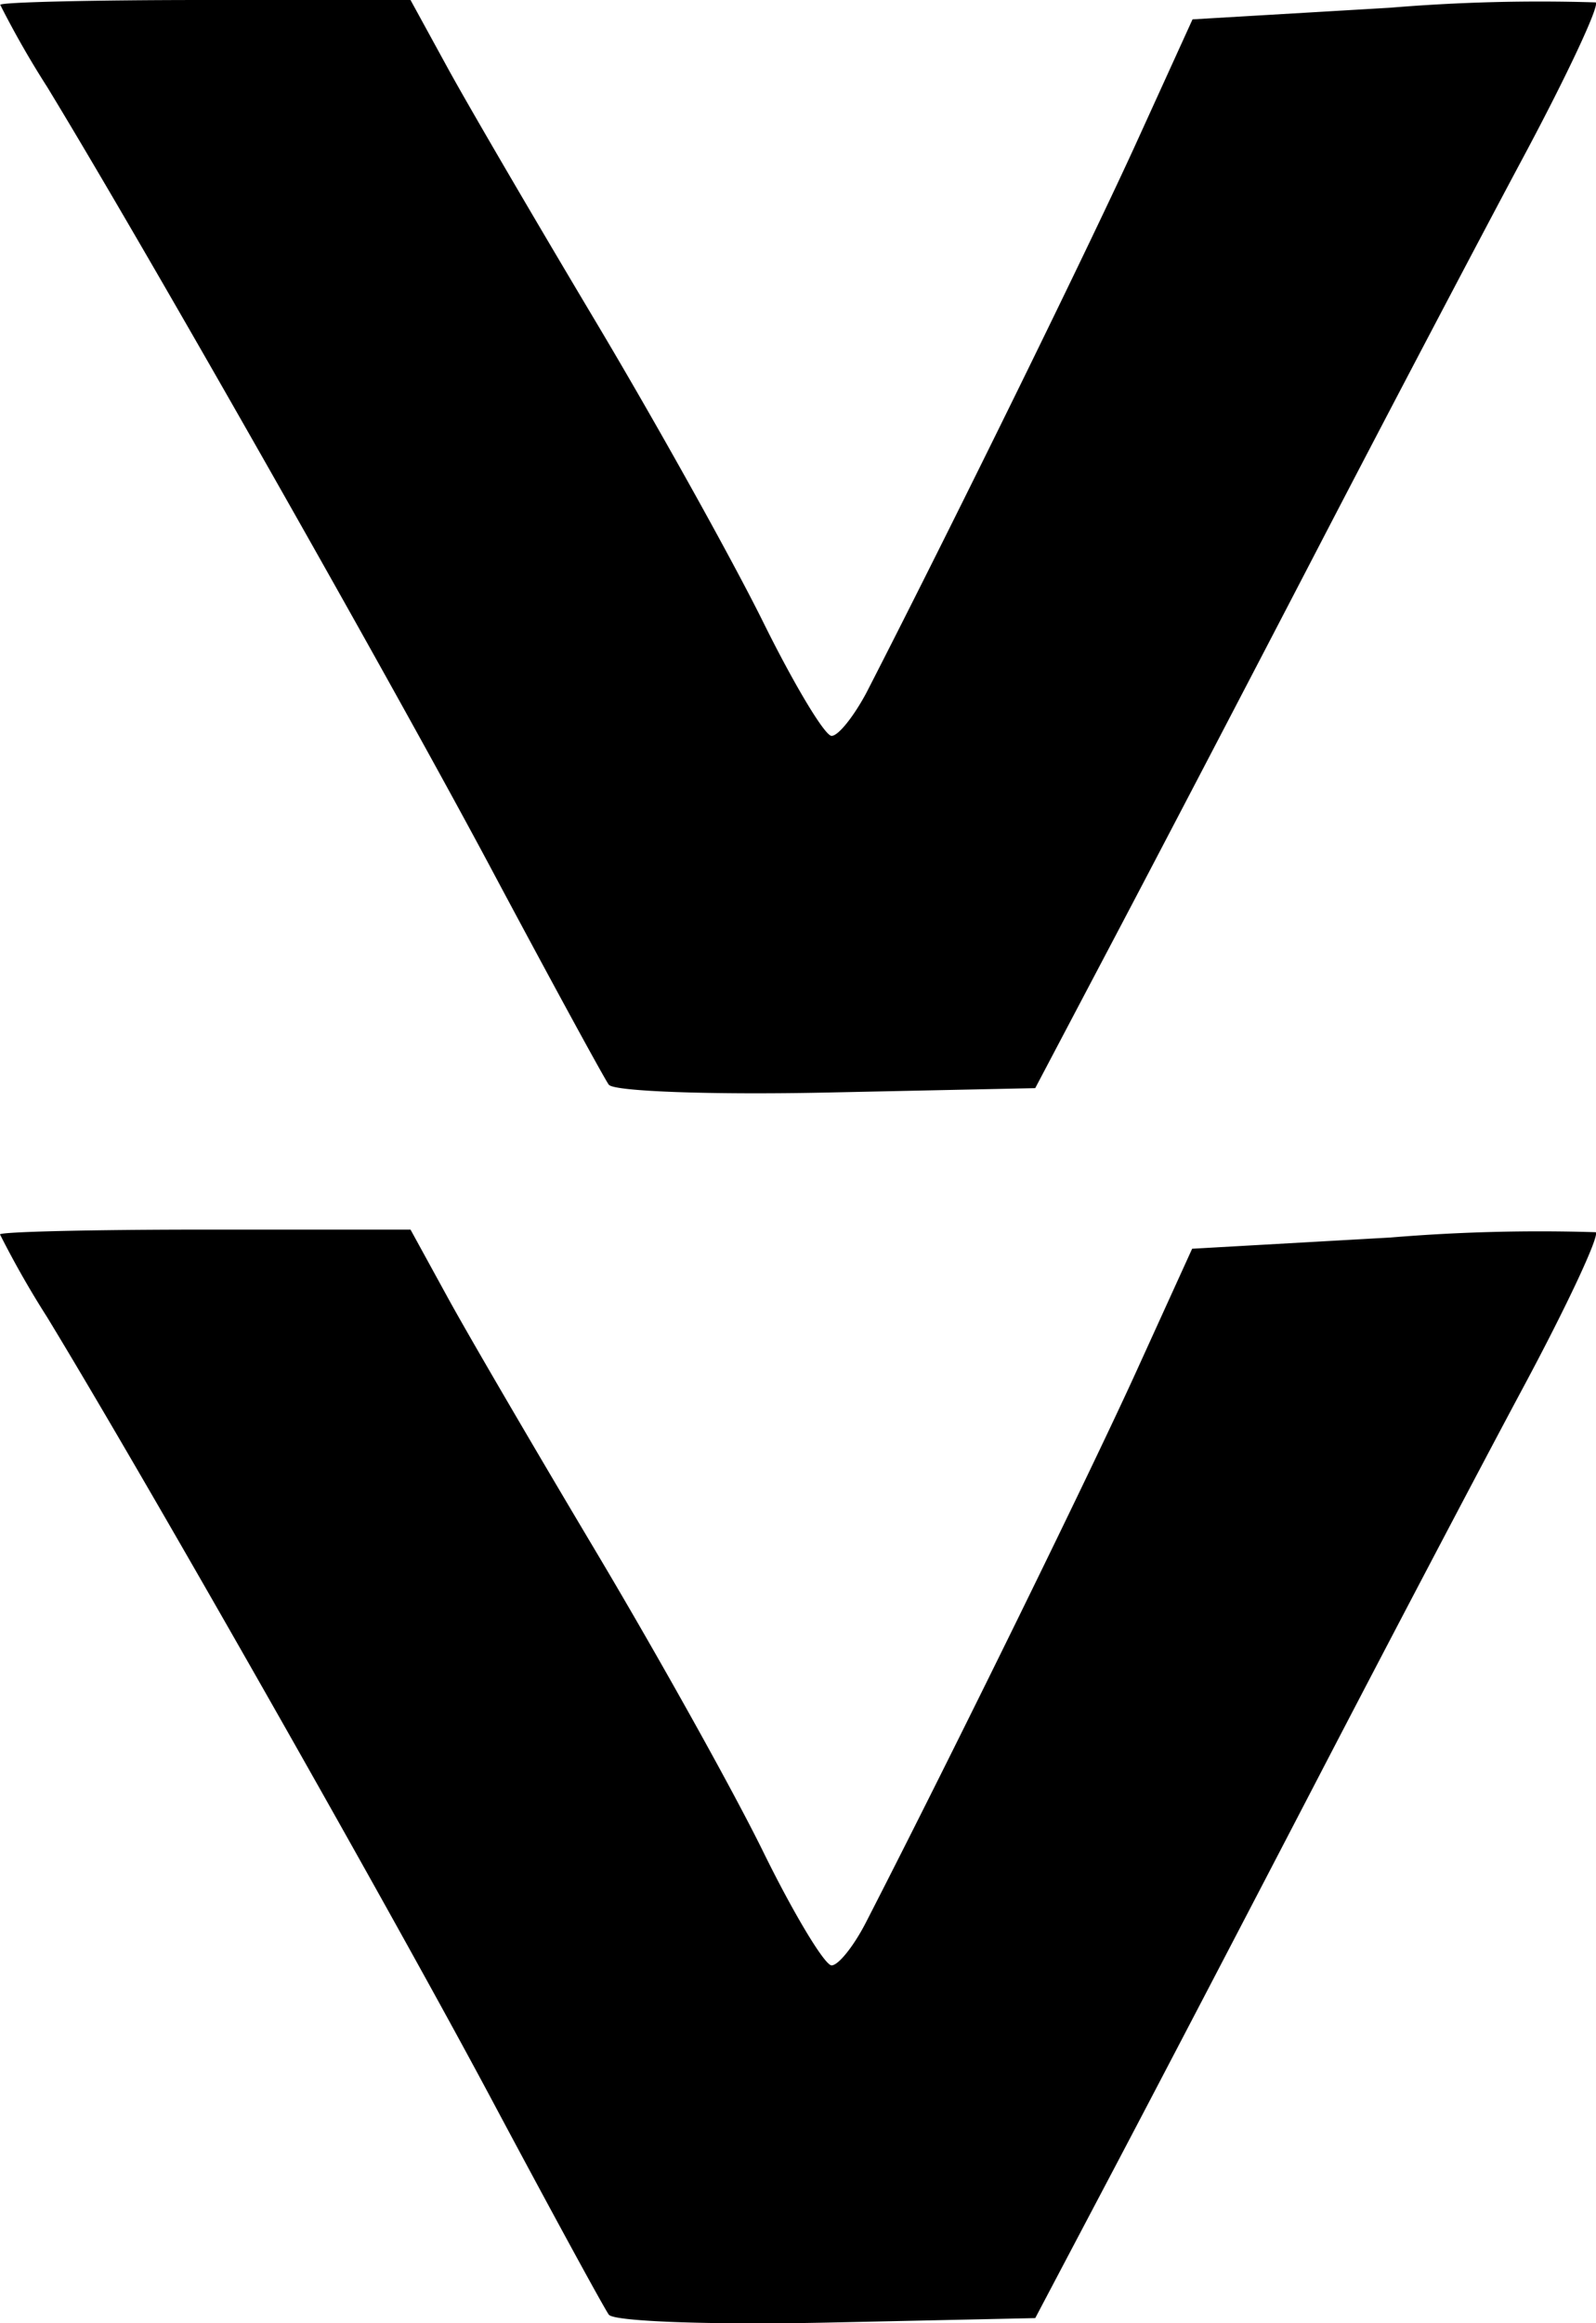
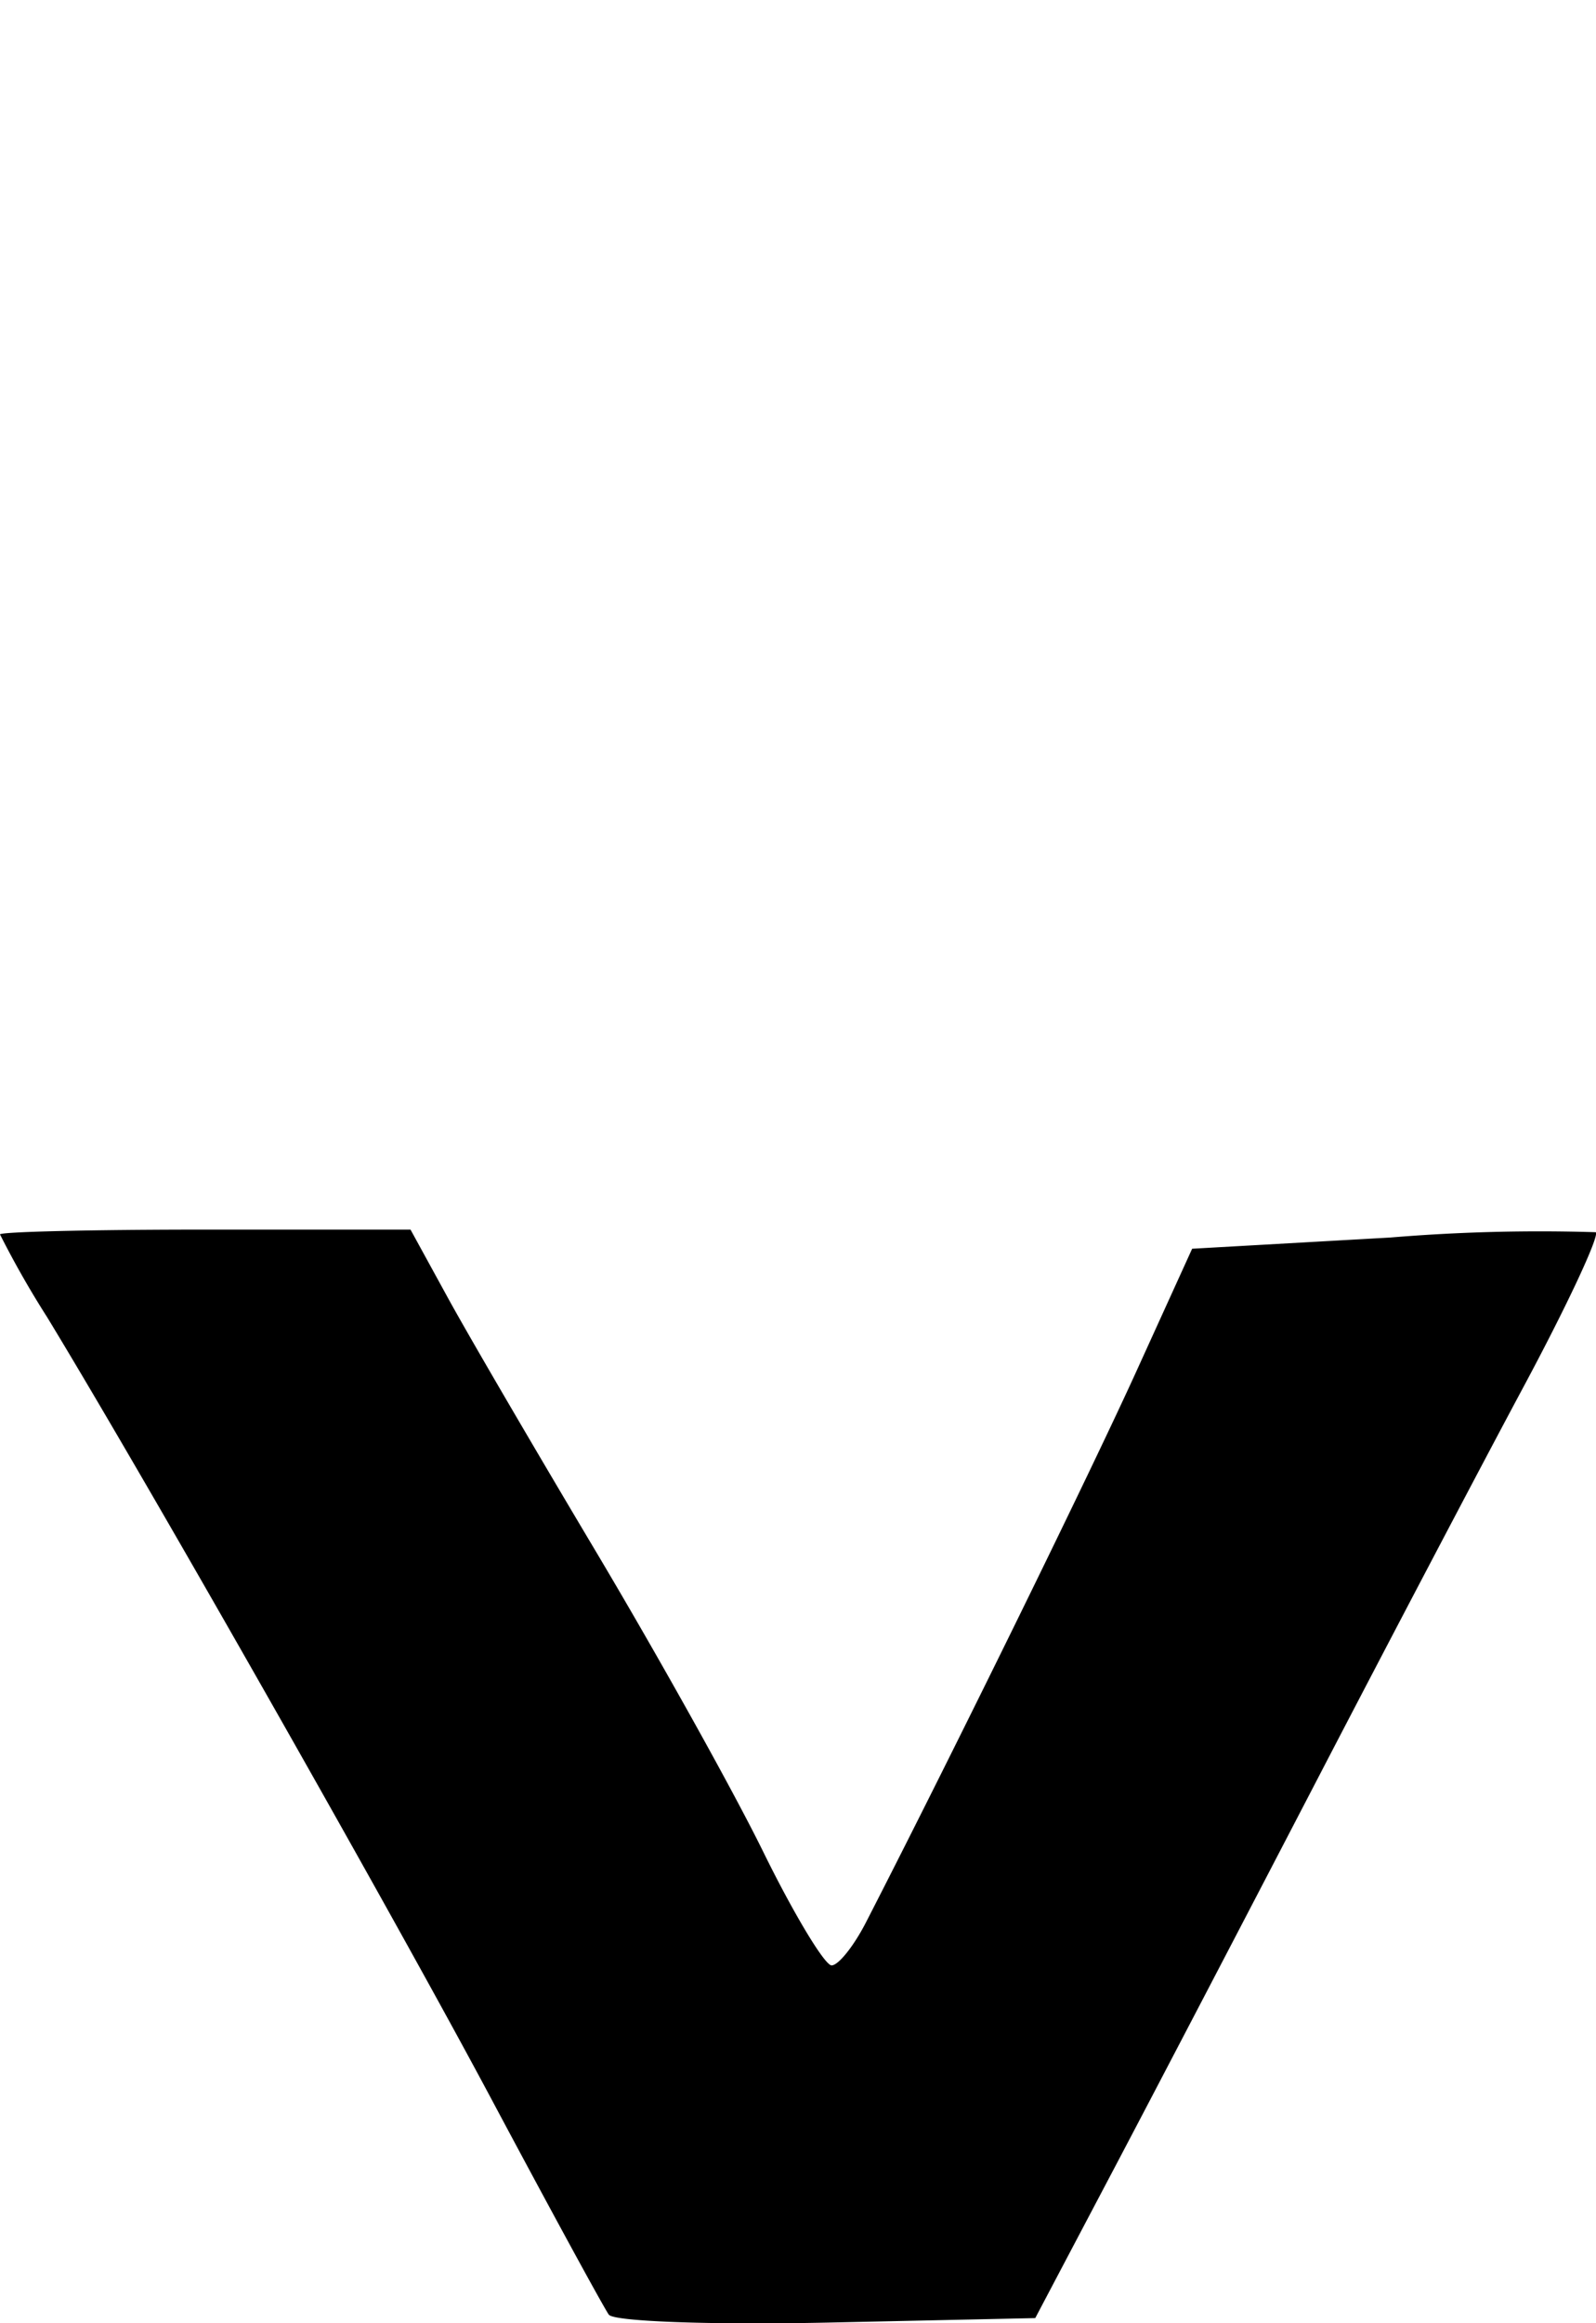
<svg xmlns="http://www.w3.org/2000/svg" width="66" height="96" viewBox="0 0 66 96">
  <g id="Layer_2" data-name="Layer 2" transform="translate(0.03 8)">
    <g id="svg918" transform="translate(-0.03 -8)">
      <g id="layer1" transform="translate(0.01)">
-         <path id="path1495" d="M25.166,44.823c-.2-.281-2.31-4.147-4.686-8.594C16.4,28.553,6.139,10.488,1.945,3.6A38.748,38.748,0,0,1,0,.2C0,.091,3.816,0,8.483,0h8.483l1.506,2.751c.827,1.518,3.589,6.242,6.136,10.51s5.674,9.884,6.946,12.453,2.544,4.694,2.825,4.694.921-.812,1.439-1.78C39.5,21.457,45.191,9.854,47.059,5.73L49.305.8,57.48.319a74.853,74.853,0,0,1,8.5-.22C66.143.231,64.8,3.1,62.993,6.477s-5.634,10.651-8.5,16.168-6.668,12.791-8.452,16.172L42.8,44.964l-8.63.182c-4.747.1-8.8-.046-9-.323Z" />
-       </g>
+         </g>
      <g id="layer1-2" data-name="layer1" transform="translate(0 50.808)">
        <path id="path1495-2" data-name="path1495" d="M25.147,163.858c-.2-.277-2.31-4.143-4.686-8.591-4.084-7.68-14.351-25.741-18.545-32.632Q.864,120.988-.03,119.221c0-.11,3.816-.2,8.483-.2h8.493l1.506,2.747c.827,1.518,3.589,6.242,6.136,10.514s5.674,9.865,6.946,12.453,2.544,4.69,2.825,4.69.921-.8,1.423-1.78c3.682-7.168,9.373-18.775,11.241-22.9l2.246-4.933,8.191-.463a74.853,74.853,0,0,1,8.5-.22c.167.133-1.172,3.005-2.983,6.382s-5.634,10.651-8.5,16.164-6.668,12.795-8.452,16.176L42.781,164l-8.63.186c-4.747.1-8.8-.046-9-.326Z" transform="translate(0.03 -119.02)" />
      </g>
    </g>
  </g>
</svg>